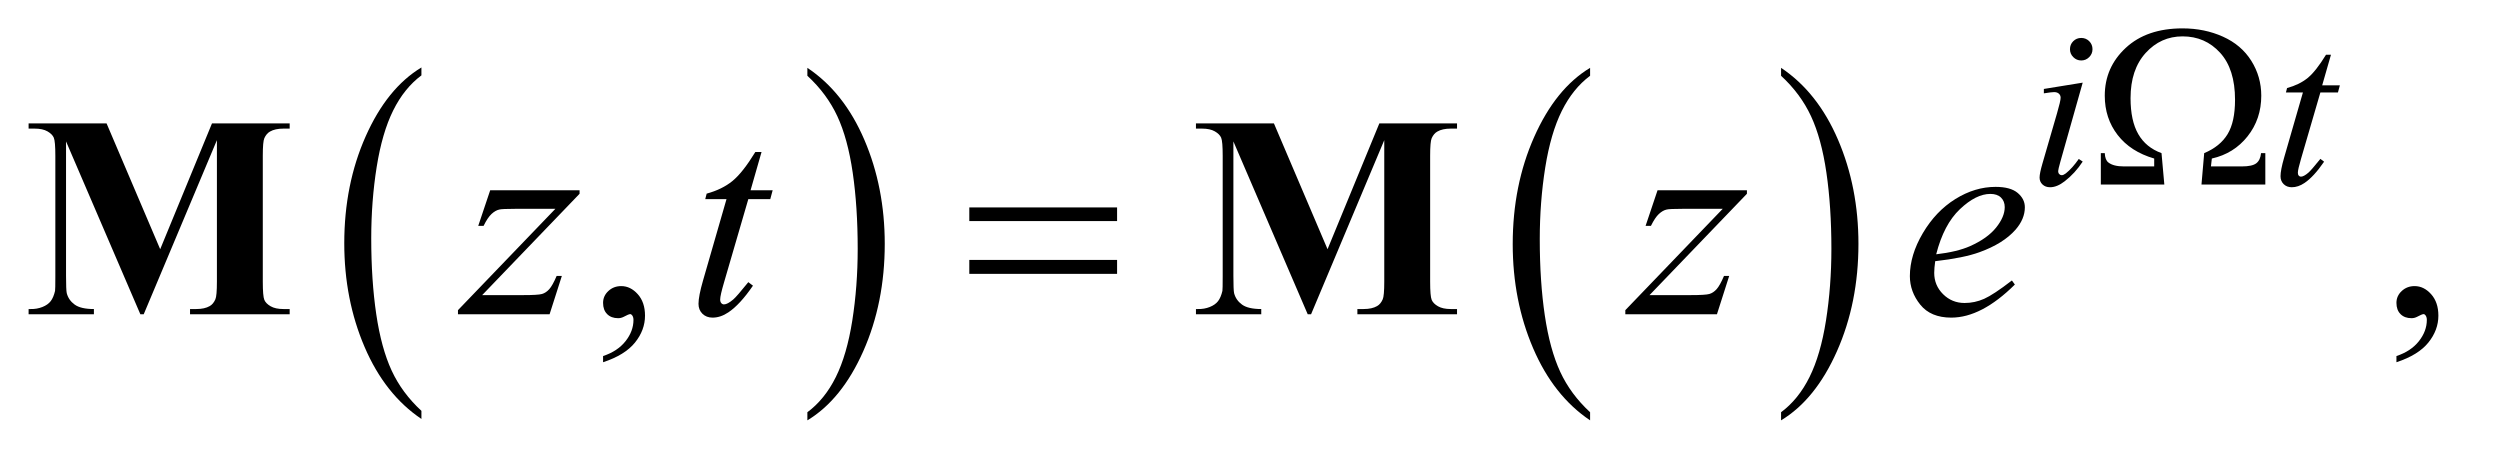
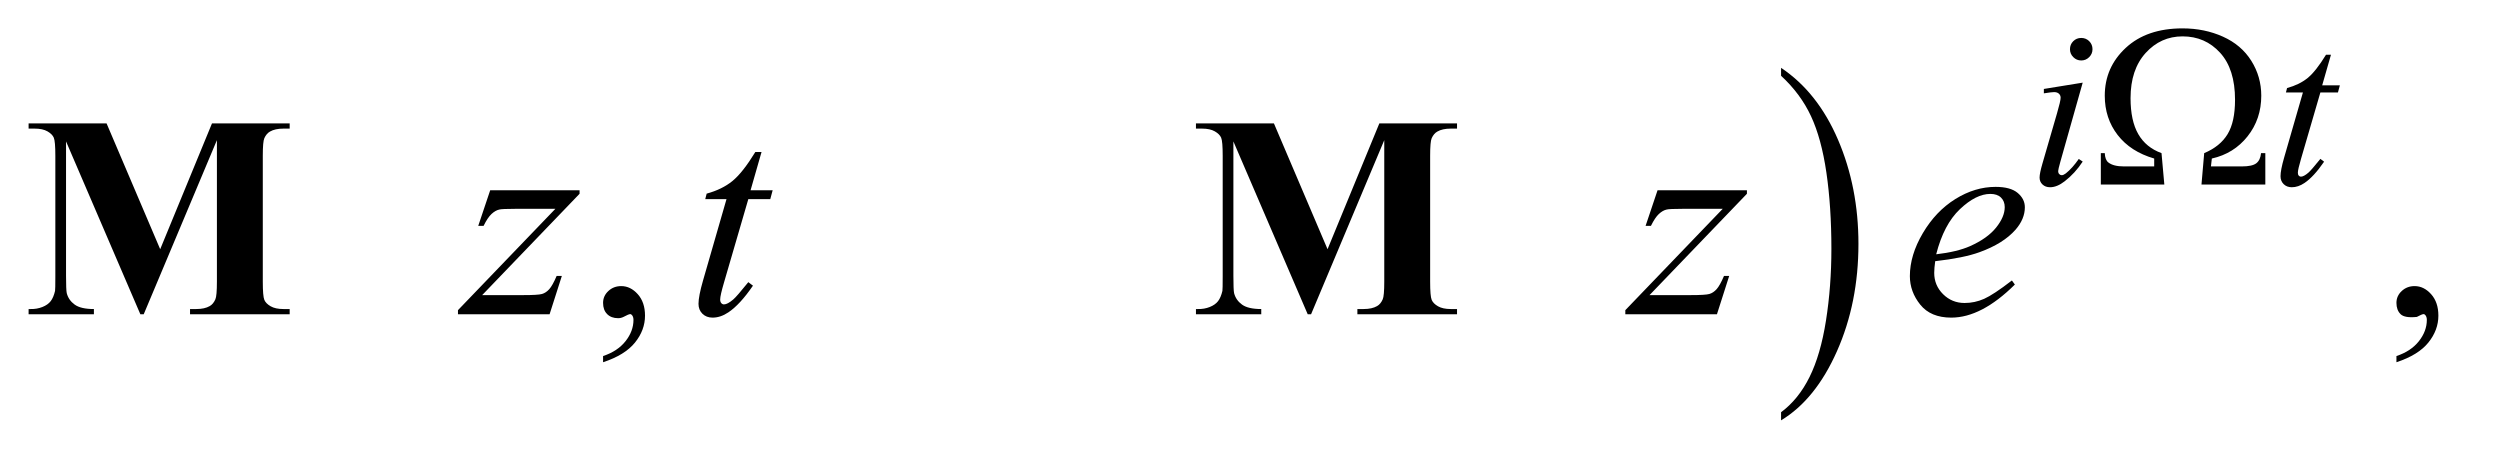
<svg xmlns="http://www.w3.org/2000/svg" stroke-dasharray="none" shape-rendering="auto" font-family="'Dialog'" text-rendering="auto" width="136" fill-opacity="1" color-interpolation="auto" color-rendering="auto" preserveAspectRatio="xMidYMid meet" font-size="12px" viewBox="0 0 136 25" fill="black" stroke="black" image-rendering="auto" stroke-miterlimit="10" stroke-linecap="square" stroke-linejoin="miter" font-style="normal" stroke-width="1" height="25" stroke-dashoffset="0" font-weight="normal" stroke-opacity="1">
  <defs id="genericDefs" />
  <g>
    <defs id="defs1">
      <clipPath clipPathUnits="userSpaceOnUse" id="clipPath1">
        <path d="M0.891 2.087 L86.629 2.087 L86.629 17.708 L0.891 17.708 L0.891 2.087 Z" />
      </clipPath>
      <clipPath clipPathUnits="userSpaceOnUse" id="clipPath2">
        <path d="M28.457 66.676 L28.457 565.746 L2767.699 565.746 L2767.699 66.676 Z" />
      </clipPath>
    </defs>
    <g transform="scale(1.576,1.576) translate(-0.891,-2.087) matrix(0.031,0,0,0.031,0,0)">
-       <path d="M497.984 524.781 L497.984 533.797 Q457.359 506.516 434.719 453.703 Q412.078 400.891 412.078 338.125 Q412.078 272.828 435.891 219.188 Q459.703 165.531 497.984 142.438 L497.984 151.25 Q478.844 165.531 466.547 190.312 Q454.25 215.078 448.172 253.188 Q442.109 291.297 442.109 332.656 Q442.109 379.484 447.703 417.281 Q453.312 455.062 464.828 479.938 Q476.359 504.828 497.984 524.781 Z" stroke="none" clip-path="url(#clipPath2)" />
-     </g>
+       </g>
    <g transform="matrix(0.049,0,0,0.049,-1.404,-3.289)">
-       <path d="M925 151.25 L925 142.438 Q965.625 169.516 988.266 222.328 Q1010.906 275.125 1010.906 337.906 Q1010.906 403.203 987.094 456.953 Q963.281 510.703 925 533.797 L925 524.781 Q944.297 510.5 956.594 485.719 Q968.891 460.953 974.875 422.953 Q980.875 384.938 980.875 343.375 Q980.875 296.75 975.344 258.859 Q969.828 220.953 958.234 196.078 Q946.641 171.203 925 151.25 Z" stroke="none" clip-path="url(#clipPath2)" />
-     </g>
+       </g>
    <g transform="matrix(0.049,0,0,0.049,-1.404,-3.289)">
-       <path d="M1793.984 524.781 L1793.984 533.797 Q1753.359 506.516 1730.719 453.703 Q1708.078 400.891 1708.078 338.125 Q1708.078 272.828 1731.891 219.188 Q1755.703 165.531 1793.984 142.438 L1793.984 151.25 Q1774.844 165.531 1762.547 190.312 Q1750.25 215.078 1744.172 253.188 Q1738.109 291.297 1738.109 332.656 Q1738.109 379.484 1743.703 417.281 Q1749.312 455.062 1760.828 479.938 Q1772.359 504.828 1793.984 524.781 Z" stroke="none" clip-path="url(#clipPath2)" />
-     </g>
+       </g>
    <g transform="matrix(0.049,0,0,0.049,-1.404,-3.289)">
      <path d="M2006 151.25 L2006 142.438 Q2046.625 169.516 2069.266 222.328 Q2091.906 275.125 2091.906 337.906 Q2091.906 403.203 2068.094 456.953 Q2044.281 510.703 2006 533.797 L2006 524.781 Q2025.297 510.5 2037.594 485.719 Q2049.891 460.953 2055.875 422.953 Q2061.875 384.938 2061.875 343.375 Q2061.875 296.75 2056.344 258.859 Q2050.828 220.953 2039.234 196.078 Q2027.641 171.203 2006 151.25 Z" stroke="none" clip-path="url(#clipPath2)" />
    </g>
    <g transform="matrix(0.049,0,0,0.049,-1.404,-3.289)">
-       <path d="M698.188 469.281 L698.188 462.406 Q714.281 457.094 723.109 445.922 Q731.938 434.75 731.938 422.25 Q731.938 419.281 730.531 417.25 Q729.438 415.844 728.344 415.844 Q726.625 415.844 720.844 418.969 Q718.031 420.375 714.906 420.375 Q707.25 420.375 702.719 415.844 Q698.188 411.312 698.188 403.344 Q698.188 395.688 704.047 390.219 Q709.906 384.75 718.344 384.75 Q728.656 384.75 736.703 393.734 Q744.75 402.719 744.75 417.562 Q744.75 433.656 733.578 447.484 Q722.406 461.312 698.188 469.281 ZM2689.188 469.281 L2689.188 462.406 Q2705.281 457.094 2714.109 445.922 Q2722.938 434.75 2722.938 422.25 Q2722.938 419.281 2721.531 417.25 Q2720.438 415.844 2719.344 415.844 Q2717.625 415.844 2711.844 418.969 Q2709.031 420.375 2705.906 420.375 Q2698.25 420.375 2693.719 415.844 Q2689.188 411.312 2689.188 403.344 Q2689.188 395.688 2695.047 390.219 Q2700.906 384.75 2709.344 384.75 Q2719.656 384.75 2727.703 393.734 Q2735.75 402.719 2735.75 417.562 Q2735.75 433.656 2724.578 447.484 Q2713.406 461.312 2689.188 469.281 Z" stroke="none" clip-path="url(#clipPath2)" />
+       <path d="M698.188 469.281 L698.188 462.406 Q714.281 457.094 723.109 445.922 Q731.938 434.75 731.938 422.25 Q731.938 419.281 730.531 417.25 Q729.438 415.844 728.344 415.844 Q726.625 415.844 720.844 418.969 Q718.031 420.375 714.906 420.375 Q707.25 420.375 702.719 415.844 Q698.188 411.312 698.188 403.344 Q698.188 395.688 704.047 390.219 Q709.906 384.75 718.344 384.75 Q728.656 384.75 736.703 393.734 Q744.75 402.719 744.75 417.562 Q744.75 433.656 733.578 447.484 Q722.406 461.312 698.188 469.281 ZM2689.188 469.281 L2689.188 462.406 Q2705.281 457.094 2714.109 445.922 Q2722.938 434.75 2722.938 422.25 Q2722.938 419.281 2721.531 417.25 Q2720.438 415.844 2719.344 415.844 Q2717.625 415.844 2711.844 418.969 Q2698.25 420.375 2693.719 415.844 Q2689.188 411.312 2689.188 403.344 Q2689.188 395.688 2695.047 390.219 Q2700.906 384.75 2709.344 384.75 Q2719.656 384.75 2727.703 393.734 Q2735.75 402.719 2735.75 417.562 Q2735.75 433.656 2724.578 447.484 Q2713.406 461.312 2689.188 469.281 Z" stroke="none" clip-path="url(#clipPath2)" />
    </g>
    <g transform="matrix(0.049,0,0,0.049,-1.404,-3.289)">
      <path d="M2339.25 109.25 Q2344.5 109.25 2348.125 112.875 Q2351.75 116.5 2351.75 121.75 Q2351.75 126.875 2348.062 130.562 Q2344.375 134.25 2339.25 134.25 Q2334.125 134.25 2330.438 130.562 Q2326.75 126.875 2326.75 121.75 Q2326.75 116.5 2330.375 112.875 Q2334 109.25 2339.25 109.25 ZM2340.875 158.875 L2316.125 246.5 Q2313.625 255.375 2313.625 257.125 Q2313.625 259.125 2314.812 260.375 Q2316 261.625 2317.625 261.625 Q2319.5 261.625 2322.125 259.625 Q2329.25 254 2336.5 243.625 L2340.875 246.5 Q2332.375 259.5 2320.875 268.375 Q2312.375 275 2304.625 275 Q2299.5 275 2296.25 271.938 Q2293 268.875 2293 264.25 Q2293 259.625 2296.125 248.875 L2312.375 192.875 Q2316.375 179.125 2316.375 175.625 Q2316.375 172.875 2314.438 171.125 Q2312.5 169.375 2309.125 169.375 Q2306.375 169.375 2297.75 170.75 L2297.75 165.875 L2340.875 158.875 ZM2616.5 127.875 L2606.75 161.875 L2626.375 161.875 L2624.25 169.75 L2604.75 169.75 L2583.25 243.5 Q2579.75 255.375 2579.75 258.875 Q2579.75 261 2580.75 262.125 Q2581.75 263.25 2583.125 263.25 Q2586.25 263.25 2591.375 258.875 Q2594.375 256.375 2604.75 243.5 L2608.875 246.625 Q2597.375 263.375 2587.125 270.25 Q2580.125 275 2573 275 Q2567.5 275 2564 271.562 Q2560.5 268.125 2560.5 262.75 Q2560.5 256 2564.5 242.125 L2585.375 169.75 L2566.5 169.75 L2567.75 164.875 Q2581.5 161.125 2590.625 153.688 Q2599.75 146.25 2611 127.875 L2616.5 127.875 Z" stroke="none" clip-path="url(#clipPath2)" />
    </g>
    <g transform="matrix(0.049,0,0,0.049,-1.404,-3.289)">
      <path d="M572.875 278.344 L672.094 278.344 L672.094 282.25 L563.969 394.75 L609.75 394.75 Q626 394.75 630.375 393.5 Q634.75 392.25 638.422 388.188 Q642.094 384.125 646.625 373.5 L652.406 373.5 L638.812 416 L537.094 416 L537.094 411.469 L645.219 298.969 L600.219 298.969 Q586 298.969 583.031 299.75 Q578.656 300.688 574.359 304.672 Q570.062 308.656 565.531 317.875 L559.594 317.875 L572.875 278.344 ZM874.125 235.844 L861.938 278.344 L886.469 278.344 L883.812 288.188 L859.438 288.188 L832.562 380.375 Q828.188 395.219 828.188 399.594 Q828.188 402.25 829.438 403.656 Q830.688 405.062 832.406 405.062 Q836.312 405.062 842.719 399.594 Q846.469 396.469 859.438 380.375 L864.594 384.281 Q850.219 405.219 837.406 413.812 Q828.656 419.75 819.75 419.75 Q812.875 419.75 808.5 415.453 Q804.125 411.156 804.125 404.438 Q804.125 396 809.125 378.656 L835.219 288.188 L811.625 288.188 L813.188 282.094 Q830.375 277.406 841.781 268.109 Q853.188 258.812 867.25 235.844 L874.125 235.844 ZM1868.875 278.344 L1968.094 278.344 L1968.094 282.25 L1859.969 394.75 L1905.75 394.75 Q1922 394.75 1926.375 393.5 Q1930.75 392.25 1934.422 388.188 Q1938.094 384.125 1942.625 373.5 L1948.406 373.5 L1934.812 416 L1833.094 416 L1833.094 411.469 L1941.219 298.969 L1896.219 298.969 Q1882 298.969 1879.031 299.75 Q1874.656 300.688 1870.359 304.672 Q1866.062 308.656 1861.531 317.875 L1855.594 317.875 L1868.875 278.344 ZM2177.125 357.094 Q2176.031 364.906 2176.031 370.062 Q2176.031 383.969 2185.875 393.734 Q2195.719 403.5 2209.781 403.5 Q2221.031 403.5 2231.422 398.891 Q2241.812 394.281 2262.281 378.5 L2265.562 383.031 Q2228.531 419.75 2194.938 419.75 Q2172.125 419.75 2160.562 405.375 Q2149 391 2149 373.656 Q2149 350.375 2163.375 326 Q2177.75 301.625 2199.469 288.109 Q2221.188 274.594 2244.156 274.594 Q2260.719 274.594 2268.688 281.312 Q2276.656 288.031 2276.656 297.25 Q2276.656 310.219 2266.344 322.094 Q2252.75 337.562 2226.344 347.094 Q2208.844 353.5 2177.125 357.094 ZM2178.219 349.438 Q2201.344 346.781 2215.875 340.375 Q2235.094 331.781 2244.703 319.828 Q2254.312 307.875 2254.312 297.094 Q2254.312 290.531 2250.172 286.469 Q2246.031 282.406 2238.375 282.406 Q2222.438 282.406 2204.547 299.359 Q2186.656 316.312 2178.219 349.438 Z" stroke="none" clip-path="url(#clipPath2)" />
    </g>
    <g transform="matrix(0.049,0,0,0.049,-1.404,-3.289)">
      <path d="M2543.625 272 L2472.75 272 L2475.75 237.125 Q2493.375 229.75 2501.688 216.125 Q2510 202.5 2510 177.875 Q2510 143.875 2493.438 125.688 Q2476.875 107.5 2451.75 107.5 Q2427.5 107.5 2410.75 125.938 Q2394 144.375 2394 176.125 Q2394 201.125 2402.562 216 Q2411.125 230.875 2428.375 237.125 L2431.5 272 L2361 272 L2361 237.125 L2365.375 237.125 Q2365.75 244.75 2369.375 247.5 Q2375 251.875 2386.5 251.875 L2420.25 251.875 L2420.25 243.125 Q2394 235.5 2379.688 217 Q2365.375 198.5 2365.375 173.375 Q2365.375 141.875 2388.688 120.25 Q2412 98.625 2451.75 98.625 Q2476.125 98.625 2496.562 107.812 Q2517 117 2528.062 134.625 Q2539.125 152.25 2539.125 173.375 Q2539.125 199.25 2523.938 218.438 Q2508.75 237.625 2484.25 243.125 L2483.25 251.875 L2517.625 251.875 Q2529.125 251.875 2533.625 248.375 Q2538.125 244.875 2538.875 237.125 L2543.625 237.125 L2543.625 272 Z" stroke="none" clip-path="url(#clipPath2)" />
    </g>
    <g transform="matrix(0.049,0,0,0.049,-1.404,-3.289)">
-       <path d="M1104.781 297.406 L1268.844 297.406 L1268.844 312.562 L1104.781 312.562 L1104.781 297.406 ZM1104.781 355.688 L1268.844 355.688 L1268.844 371.156 L1104.781 371.156 L1104.781 355.688 Z" stroke="none" clip-path="url(#clipPath2)" />
-     </g>
+       </g>
    <g transform="matrix(0.049,0,0,0.049,-1.404,-3.289)">
      <path d="M206.5 343.812 L264 204.125 L350.25 204.125 L350.25 209.906 L343.375 209.906 Q334 209.906 328.375 213.188 Q324.469 215.375 322.125 220.531 Q320.406 224.281 320.406 240.062 L320.406 379.75 Q320.406 396 322.125 400.062 Q323.844 404.125 329.156 407.172 Q334.469 410.219 343.375 410.219 L350.25 410.219 L350.25 416 L239.625 416 L239.625 410.219 L246.5 410.219 Q255.875 410.219 261.5 406.938 Q265.406 404.75 267.75 399.438 Q269.469 395.688 269.469 379.75 L269.469 222.719 L188.219 416 L184.469 416 L101.969 224.125 L101.969 373.344 Q101.969 388.969 102.75 392.562 Q104.781 400.375 111.578 405.297 Q118.375 410.219 132.906 410.219 L132.906 416 L60.406 416 L60.406 410.219 L62.594 410.219 Q69.625 410.375 75.719 407.953 Q81.812 405.531 84.938 401.469 Q88.062 397.406 89.781 390.062 Q90.094 388.344 90.094 374.125 L90.094 240.062 Q90.094 223.969 88.375 219.984 Q86.656 216 81.344 212.953 Q76.031 209.906 67.125 209.906 L60.406 209.906 L60.406 204.125 L146.969 204.125 L206.5 343.812 ZM1502.5 343.812 L1560 204.125 L1646.25 204.125 L1646.25 209.906 L1639.375 209.906 Q1630 209.906 1624.375 213.188 Q1620.469 215.375 1618.125 220.531 Q1616.406 224.281 1616.406 240.062 L1616.406 379.75 Q1616.406 396 1618.125 400.062 Q1619.844 404.125 1625.156 407.172 Q1630.469 410.219 1639.375 410.219 L1646.25 410.219 L1646.25 416 L1535.625 416 L1535.625 410.219 L1542.5 410.219 Q1551.875 410.219 1557.5 406.938 Q1561.406 404.75 1563.75 399.438 Q1565.469 395.688 1565.469 379.75 L1565.469 222.719 L1484.219 416 L1480.469 416 L1397.969 224.125 L1397.969 373.344 Q1397.969 388.969 1398.75 392.562 Q1400.781 400.375 1407.578 405.297 Q1414.375 410.219 1428.906 410.219 L1428.906 416 L1356.406 416 L1356.406 410.219 L1358.594 410.219 Q1365.625 410.375 1371.719 407.953 Q1377.812 405.531 1380.938 401.469 Q1384.062 397.406 1385.781 390.062 Q1386.094 388.344 1386.094 374.125 L1386.094 240.062 Q1386.094 223.969 1384.375 219.984 Q1382.656 216 1377.344 212.953 Q1372.031 209.906 1363.125 209.906 L1356.406 209.906 L1356.406 204.125 L1442.969 204.125 L1502.5 343.812 Z" stroke="none" clip-path="url(#clipPath2)" />
    </g>
  </g>
</svg>